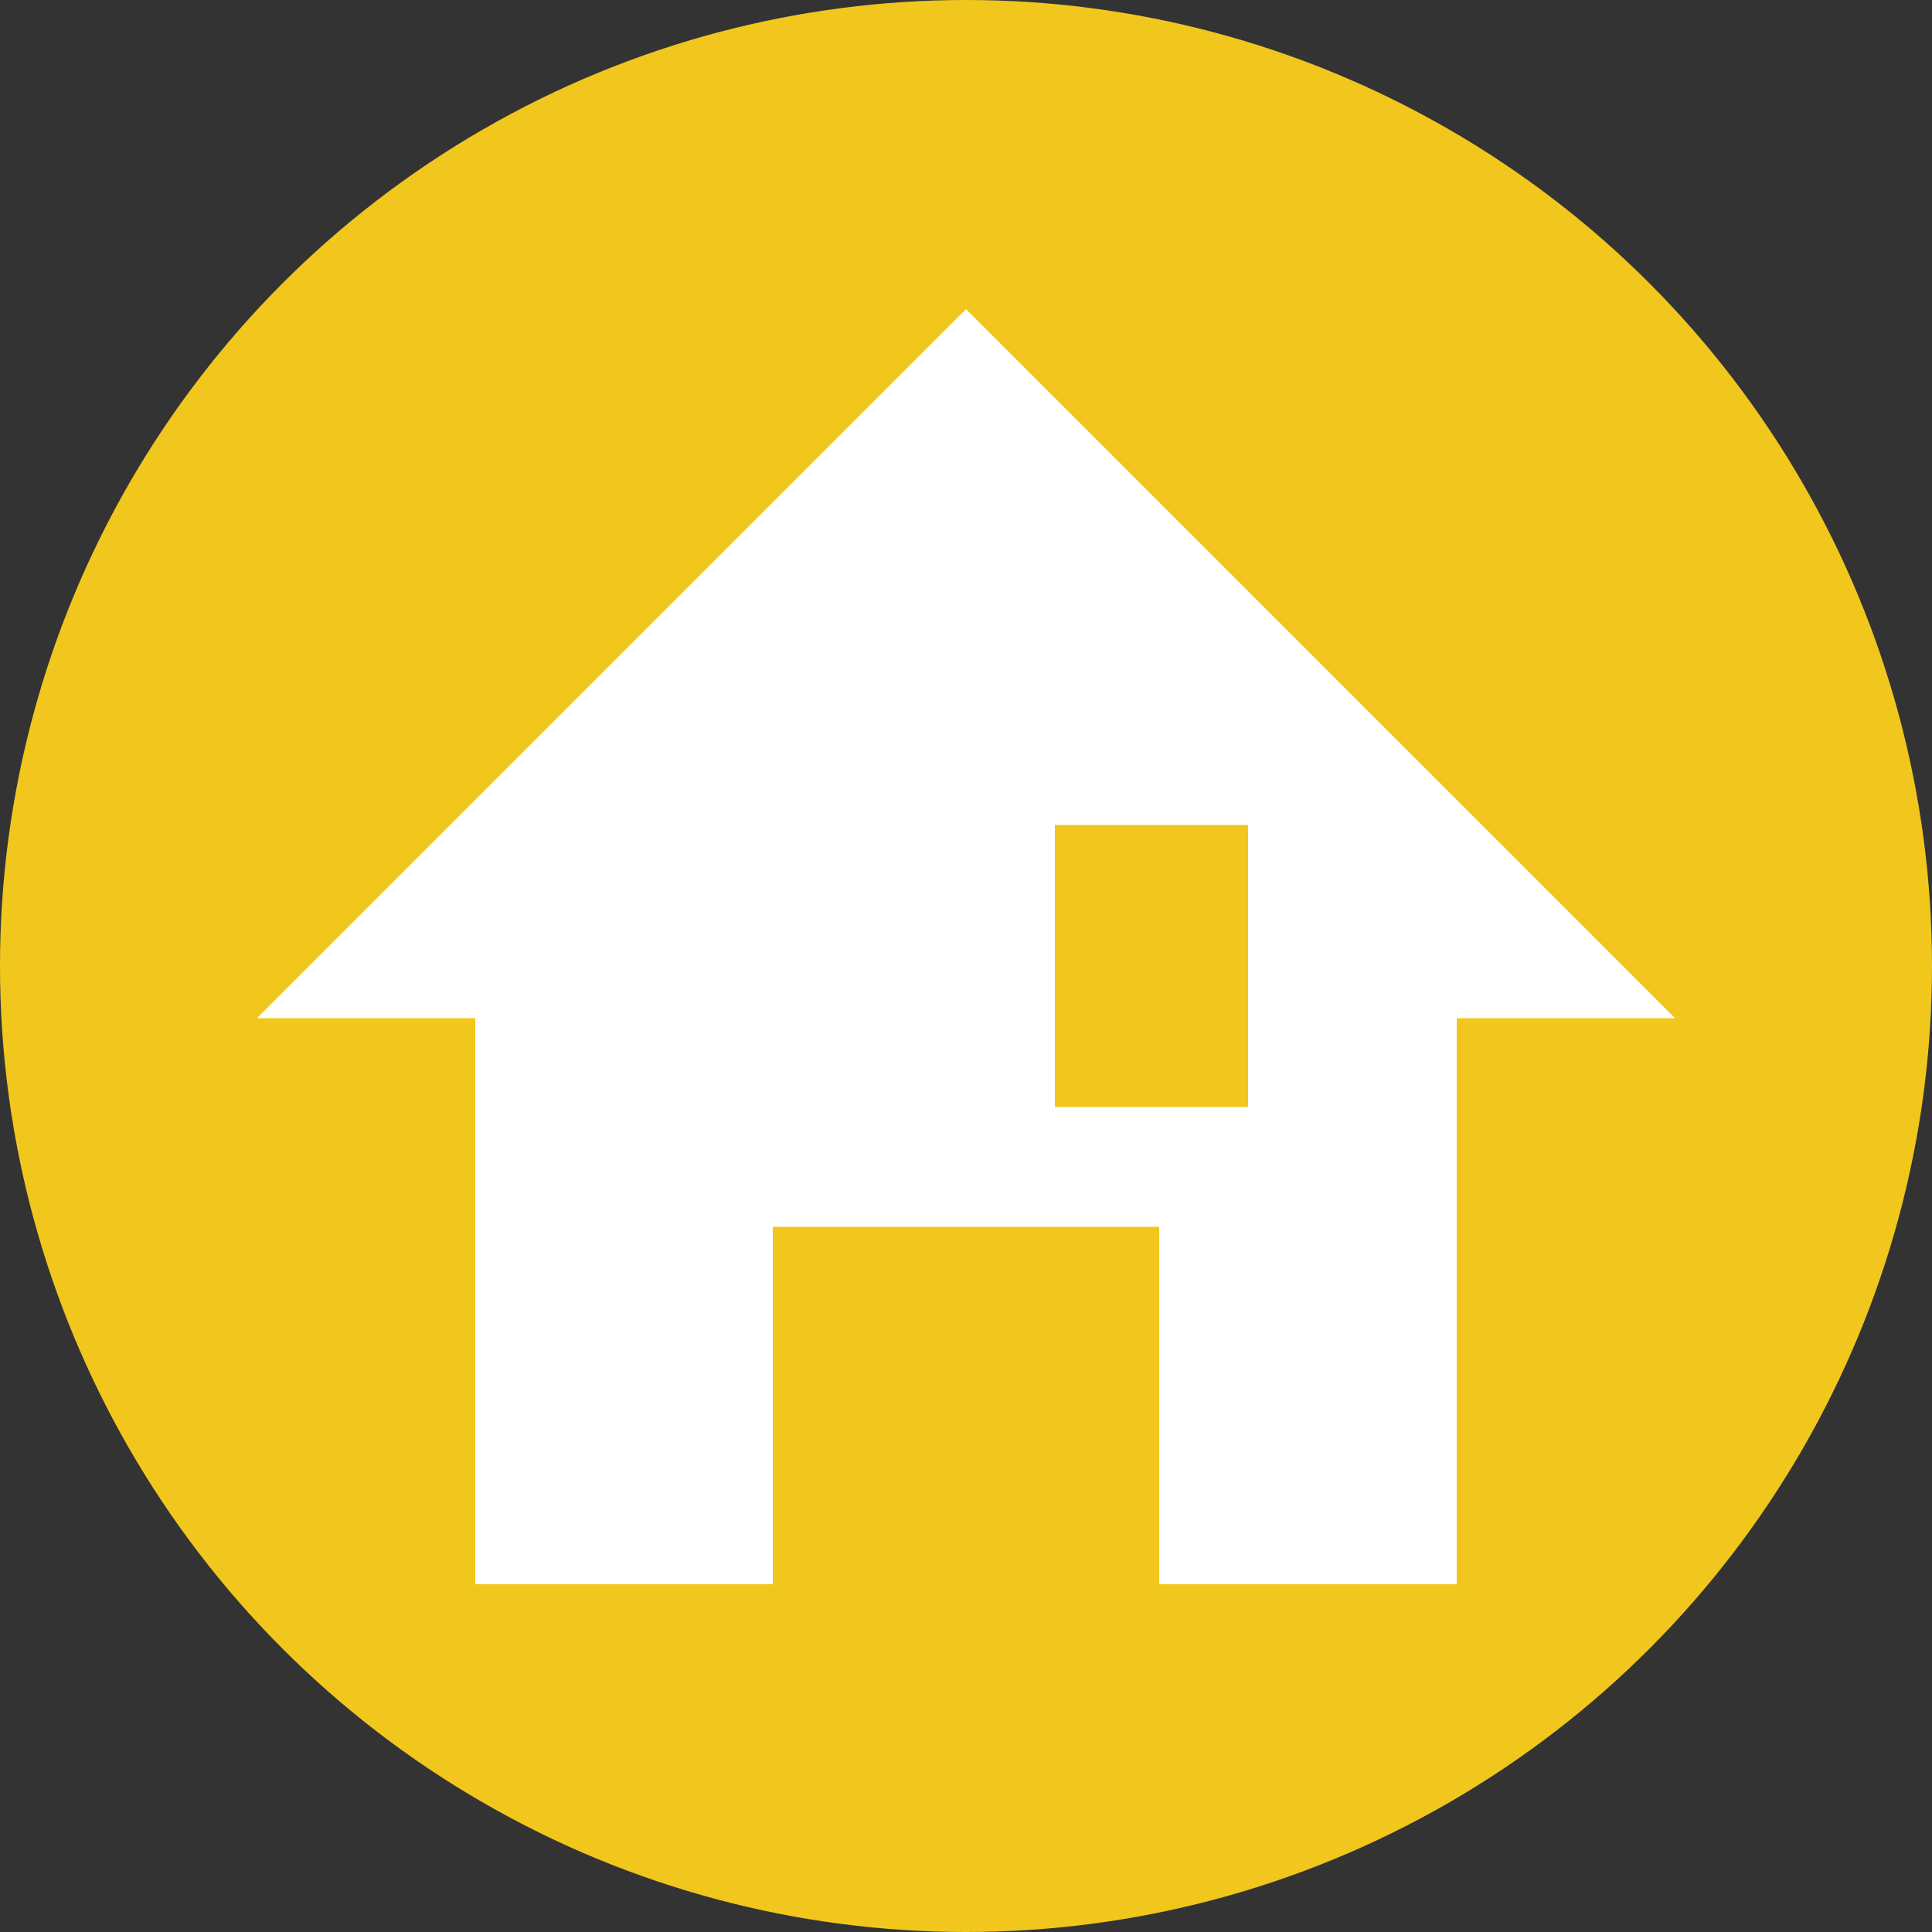
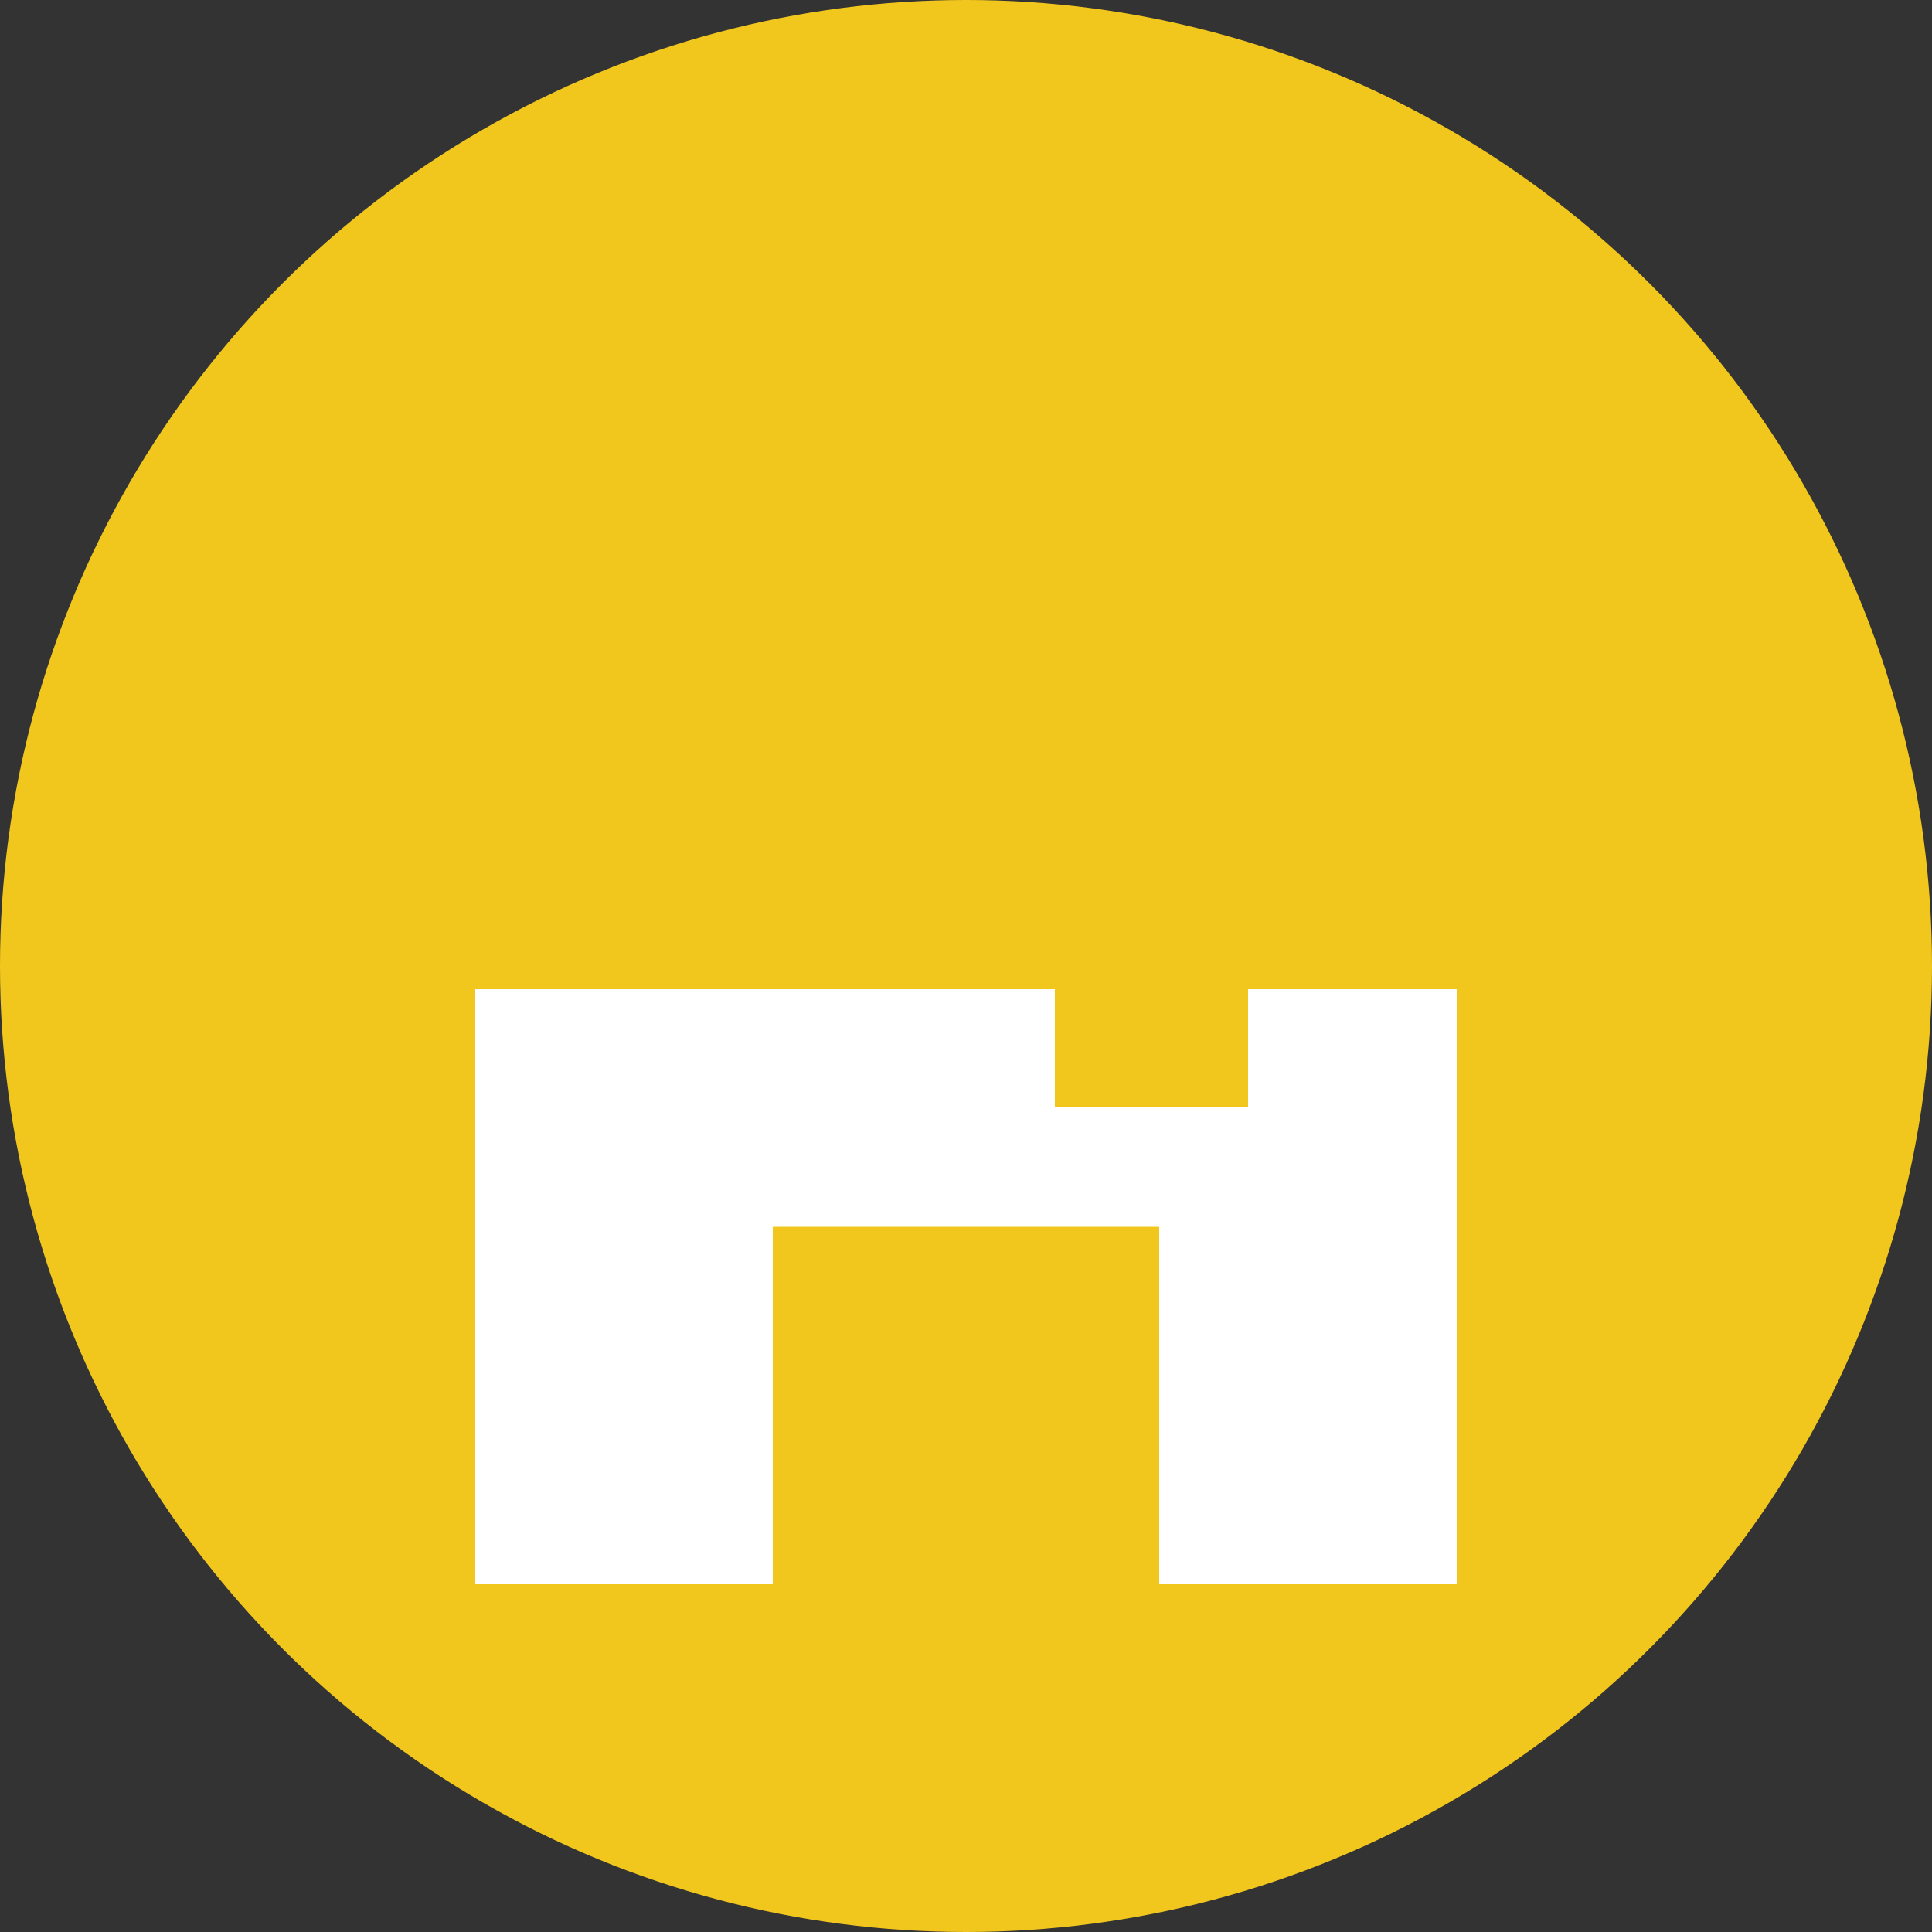
<svg xmlns="http://www.w3.org/2000/svg" version="1.1" viewBox="0 0 100 100">
  <rect x="0" y="0" width="100" height="100" fill="#333333" stroke="none" />
  <defs>
    <style>
      .cls-1 {
        fill: #fff;
      }

      .cls-2 {
        fill: #f1c71d;
      }
    </style>
  </defs>
  <g>
    <g id="_レイヤー_1" data-name="レイヤー_1">
      <circle class="cls-2" cx="50" cy="50" r="50" />
      <rect class="cls-1" x="24.6" y="51.2" width="50.8" height="30.8" />
      <rect class="cls-2" x="40" y="63.5" width="20" height="18.5" />
-       <polygon class="cls-1" points="13.3 52.7 50 16 86.7 52.7 13.3 52.7" />
      <rect class="cls-2" x="54.6" y="42.7" width="10" height="14.6" />
    </g>
  </g>
</svg>